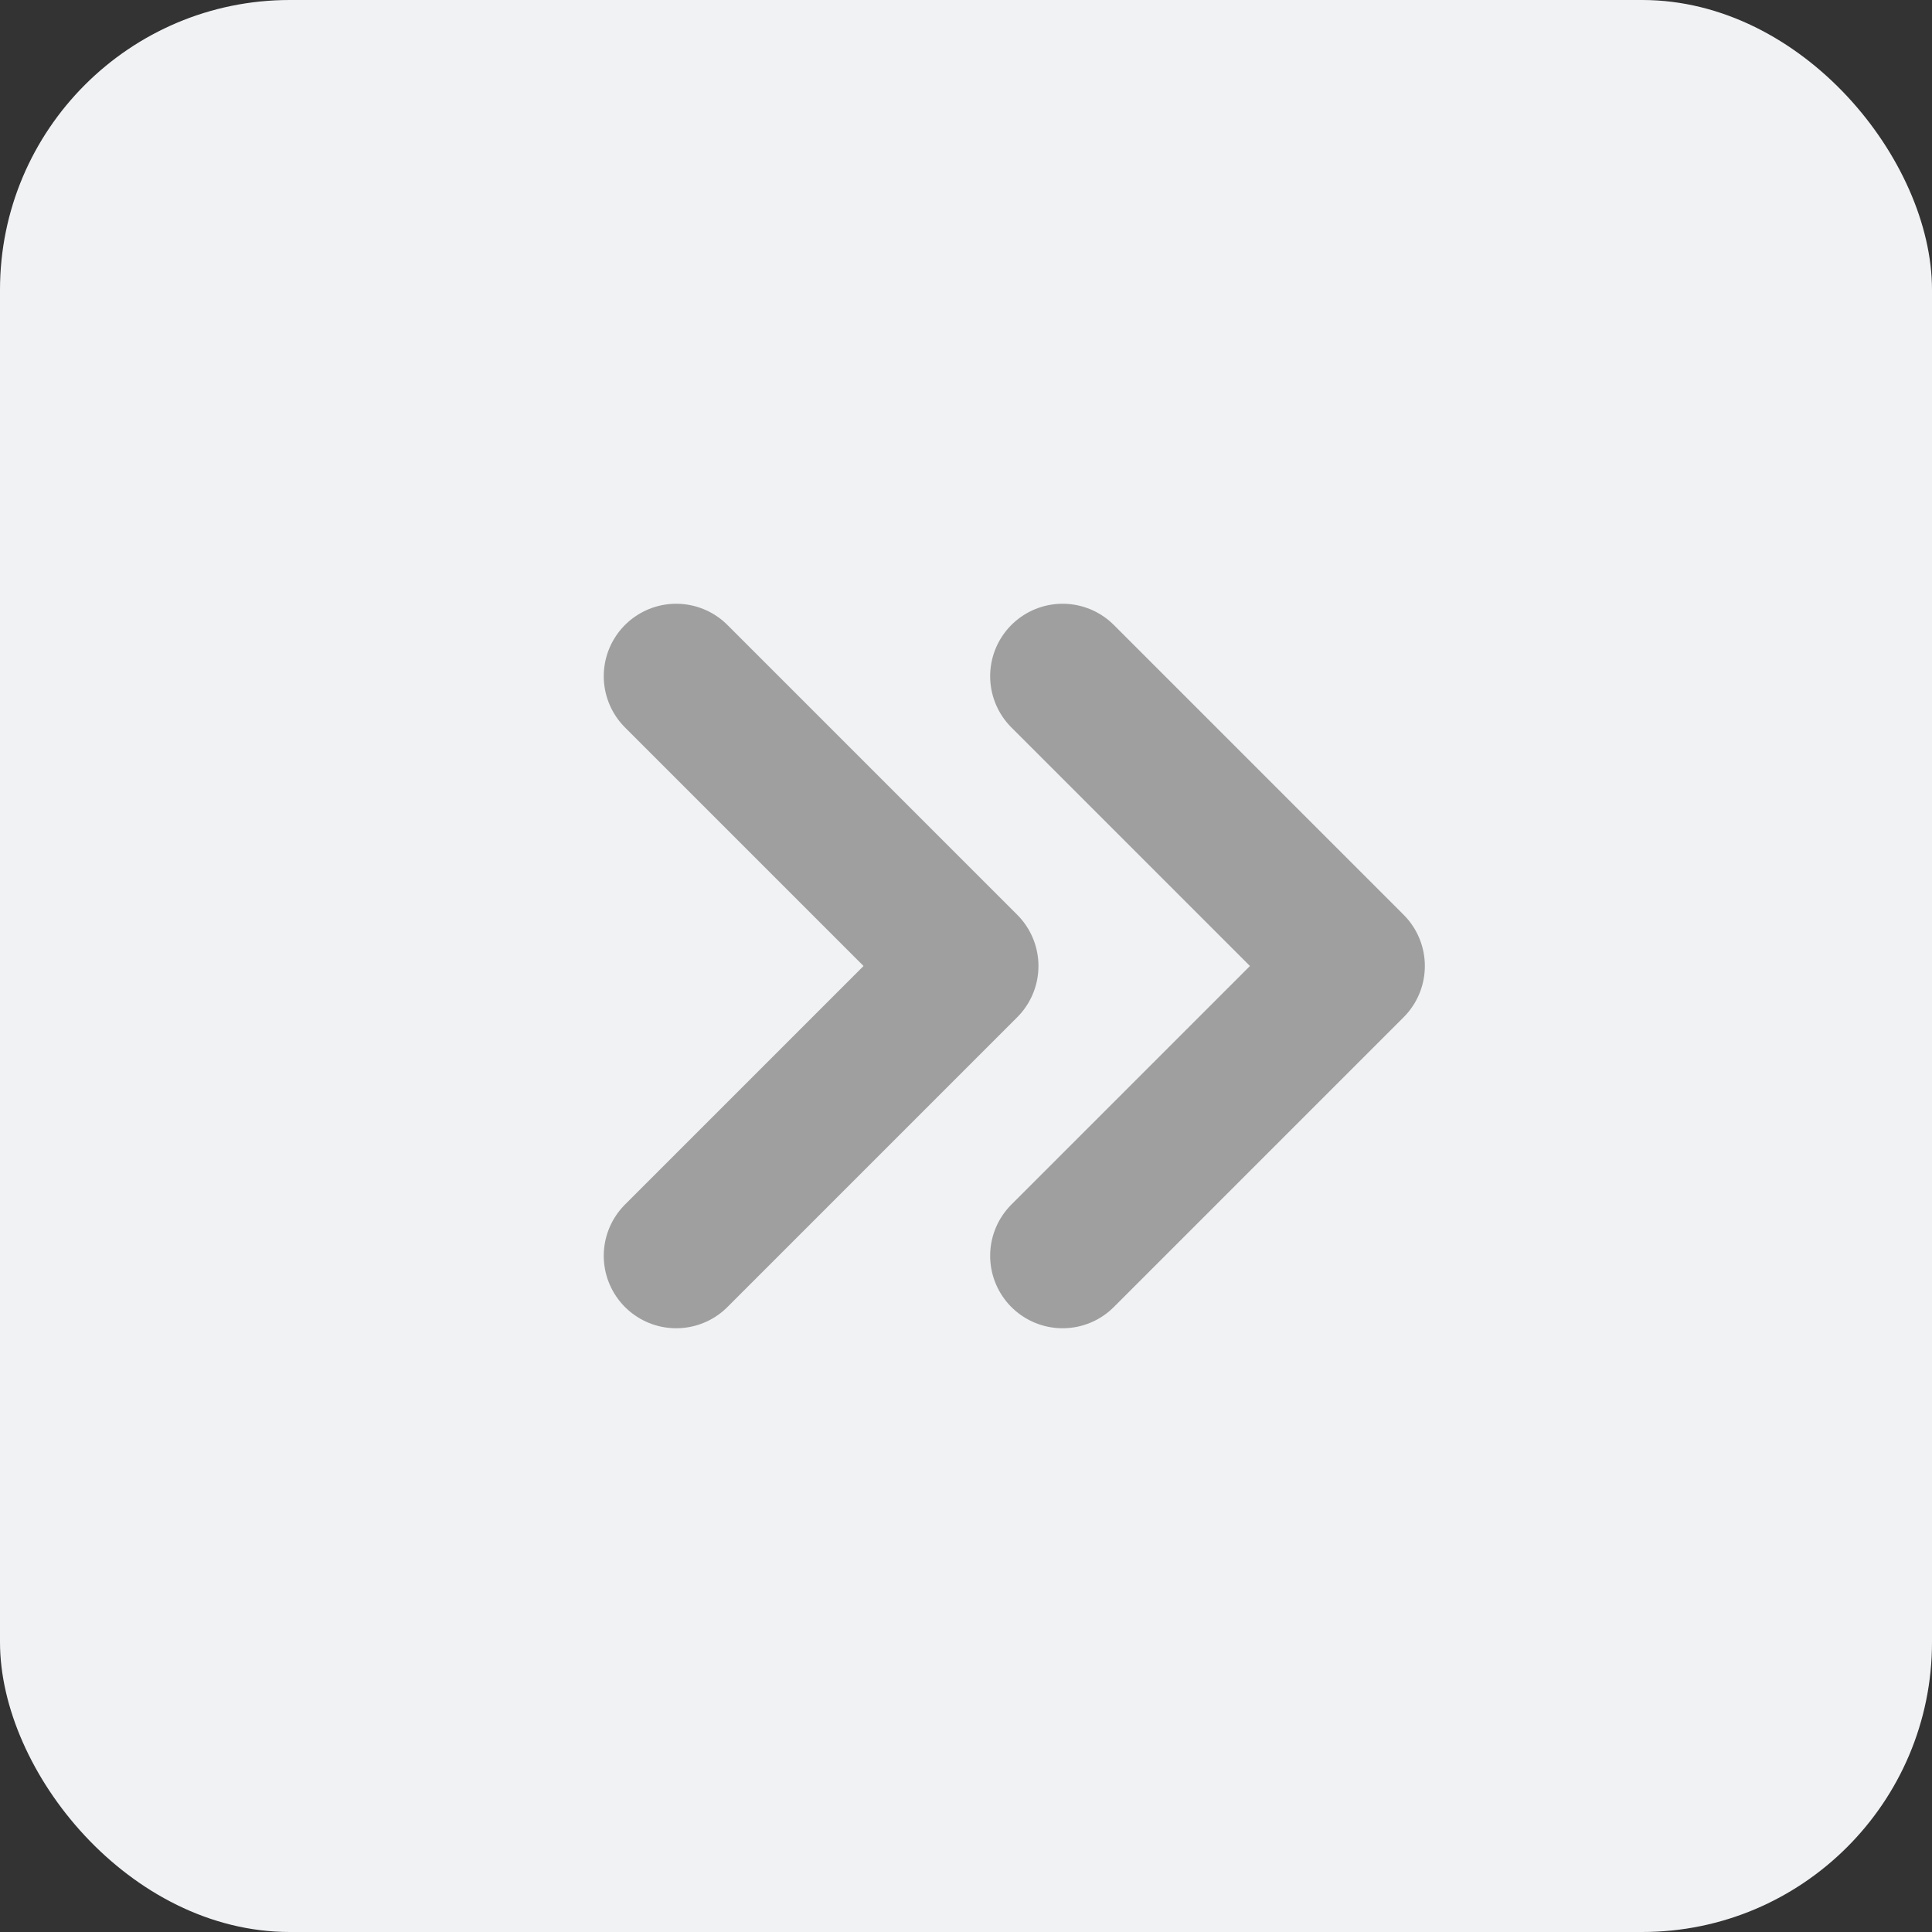
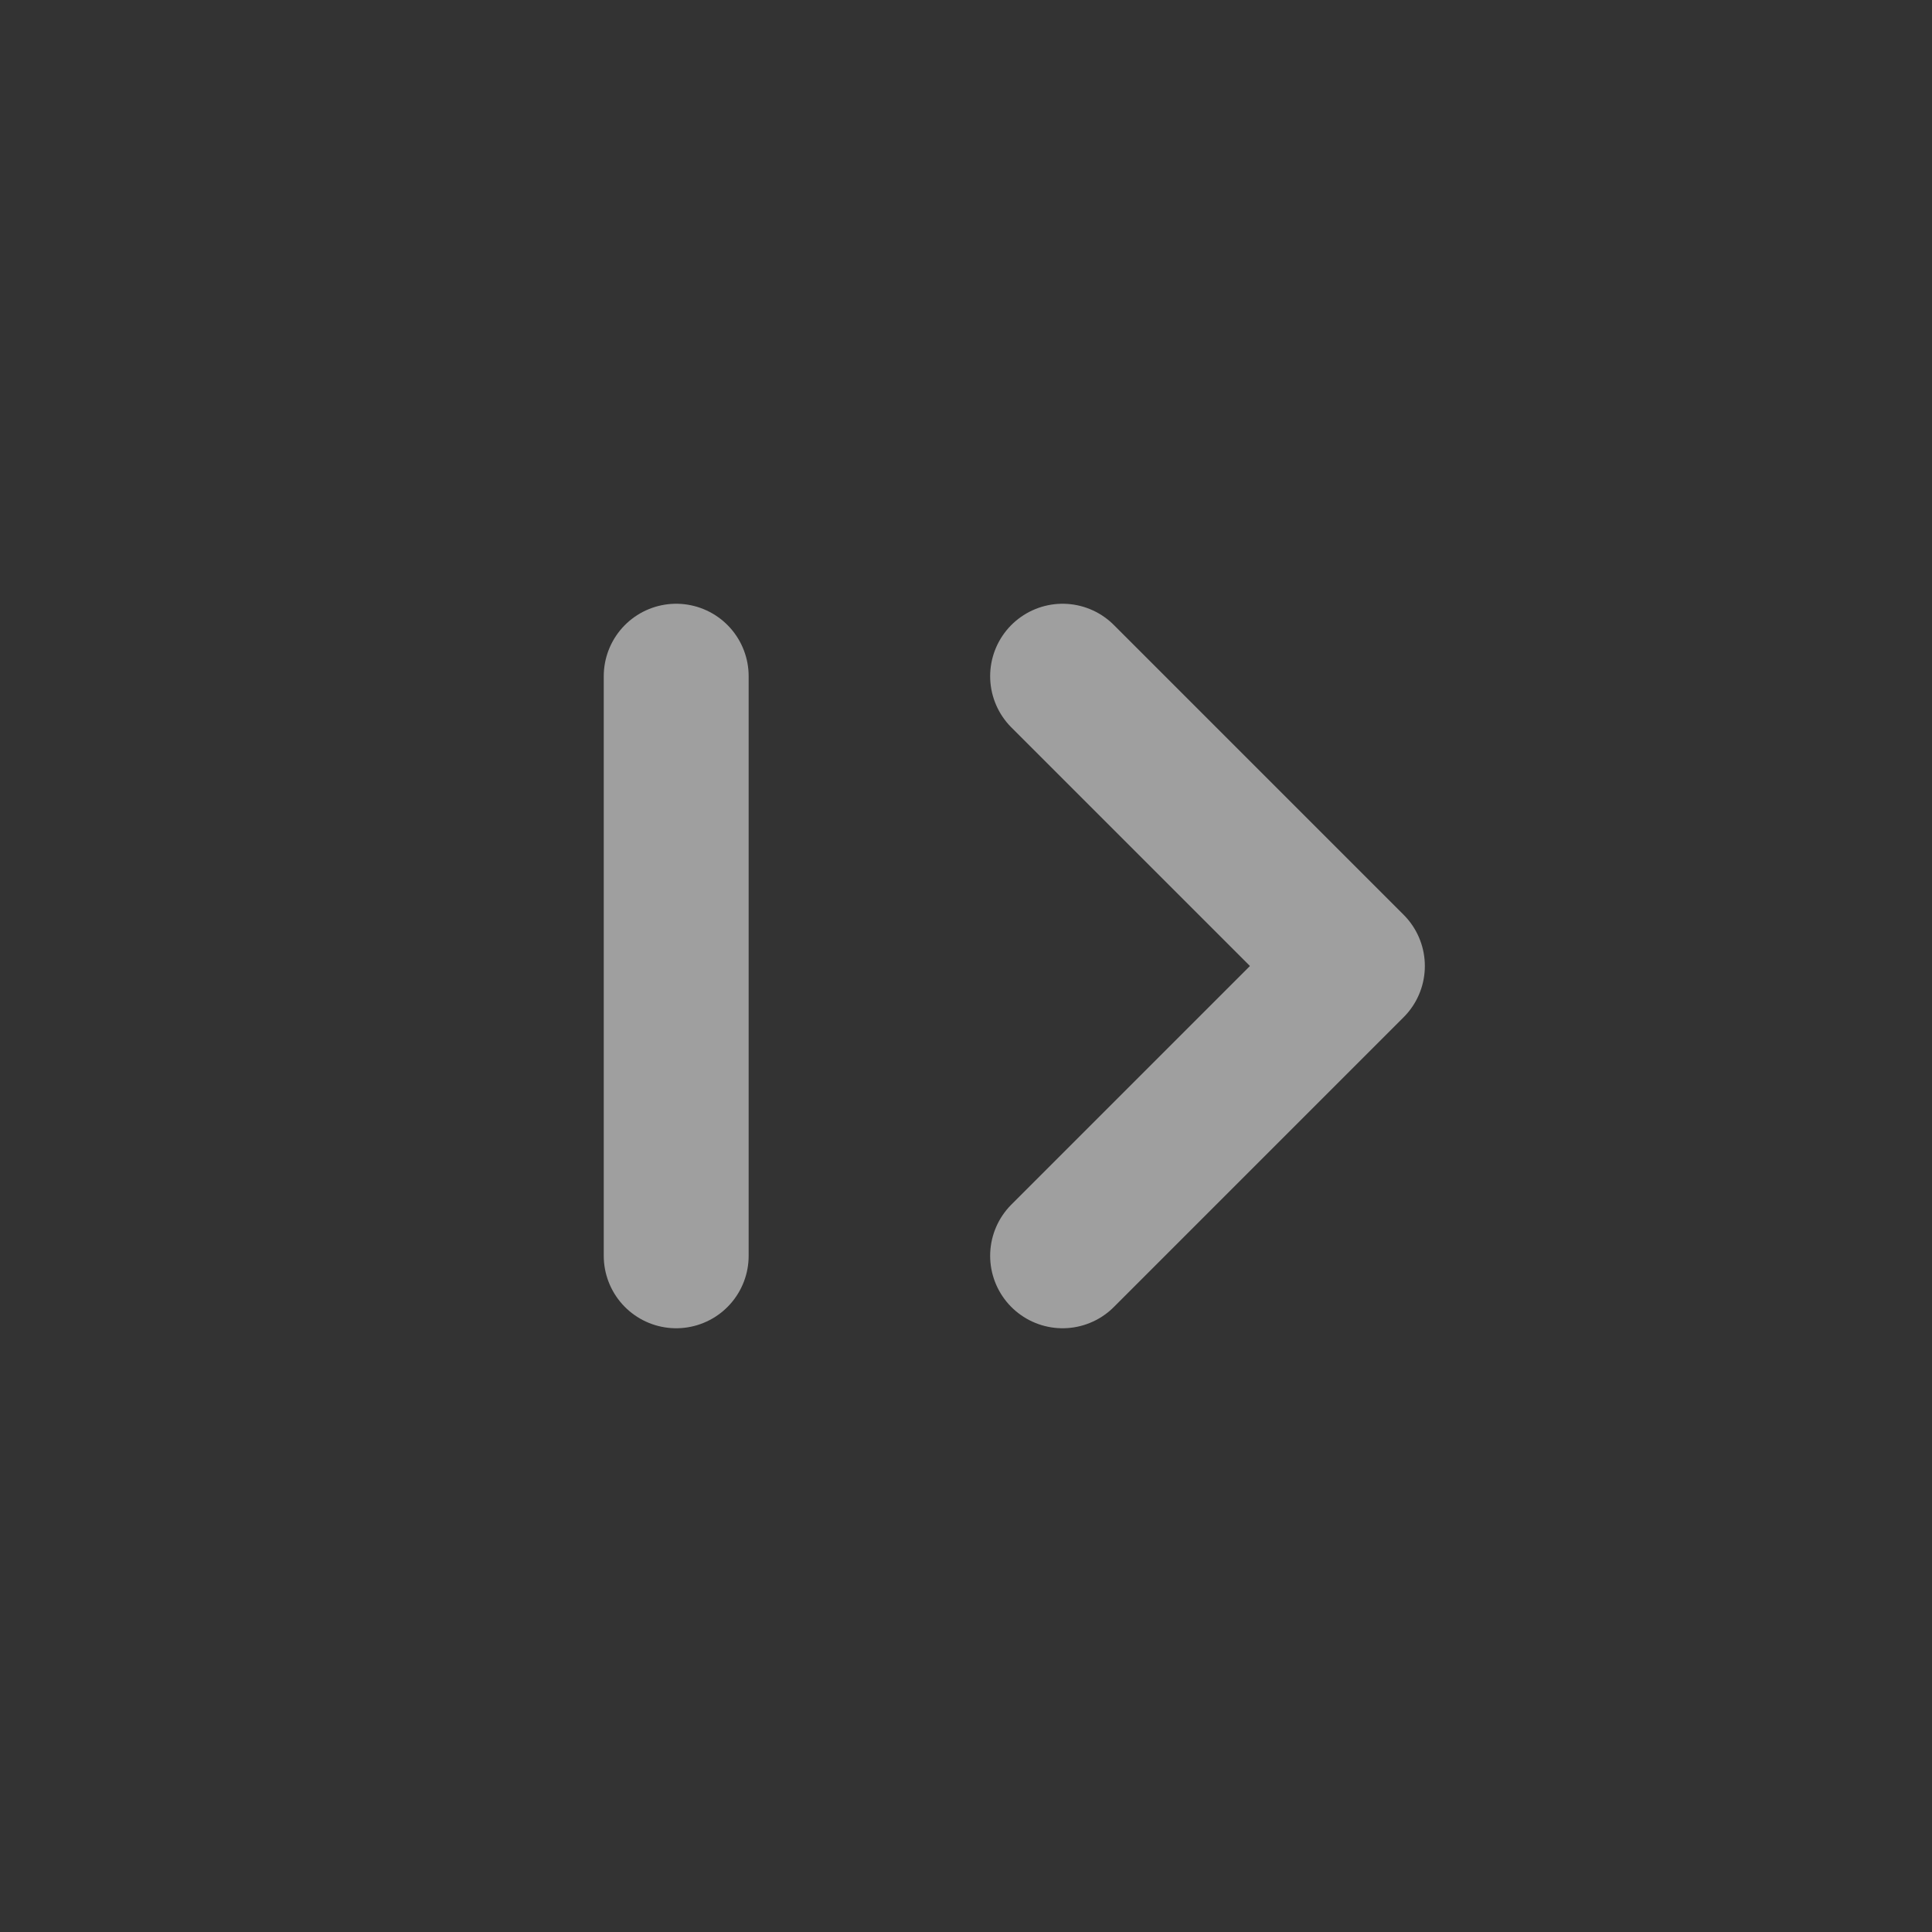
<svg xmlns="http://www.w3.org/2000/svg" width="20" height="20" viewBox="0 0 20 20" fill="none">
  <rect x="0" y="0" width="20" height="20" fill="#333333" stroke="none" />
-   <rect x="20" y="20" width="20" height="20" rx="3" transform="rotate(180 20 20)" fill="#F0F2F4" />
  <path d="M11 7L14 10L11 13" stroke="#9F9F9F" stroke-width="1.5" stroke-linecap="round" stroke-linejoin="round" />
-   <path d="M7 7L10 10L7 13" stroke="#9F9F9F" stroke-width="1.5" stroke-linecap="round" stroke-linejoin="round" />
+   <path d="M7 7L7 13" stroke="#9F9F9F" stroke-width="1.5" stroke-linecap="round" stroke-linejoin="round" />
</svg>